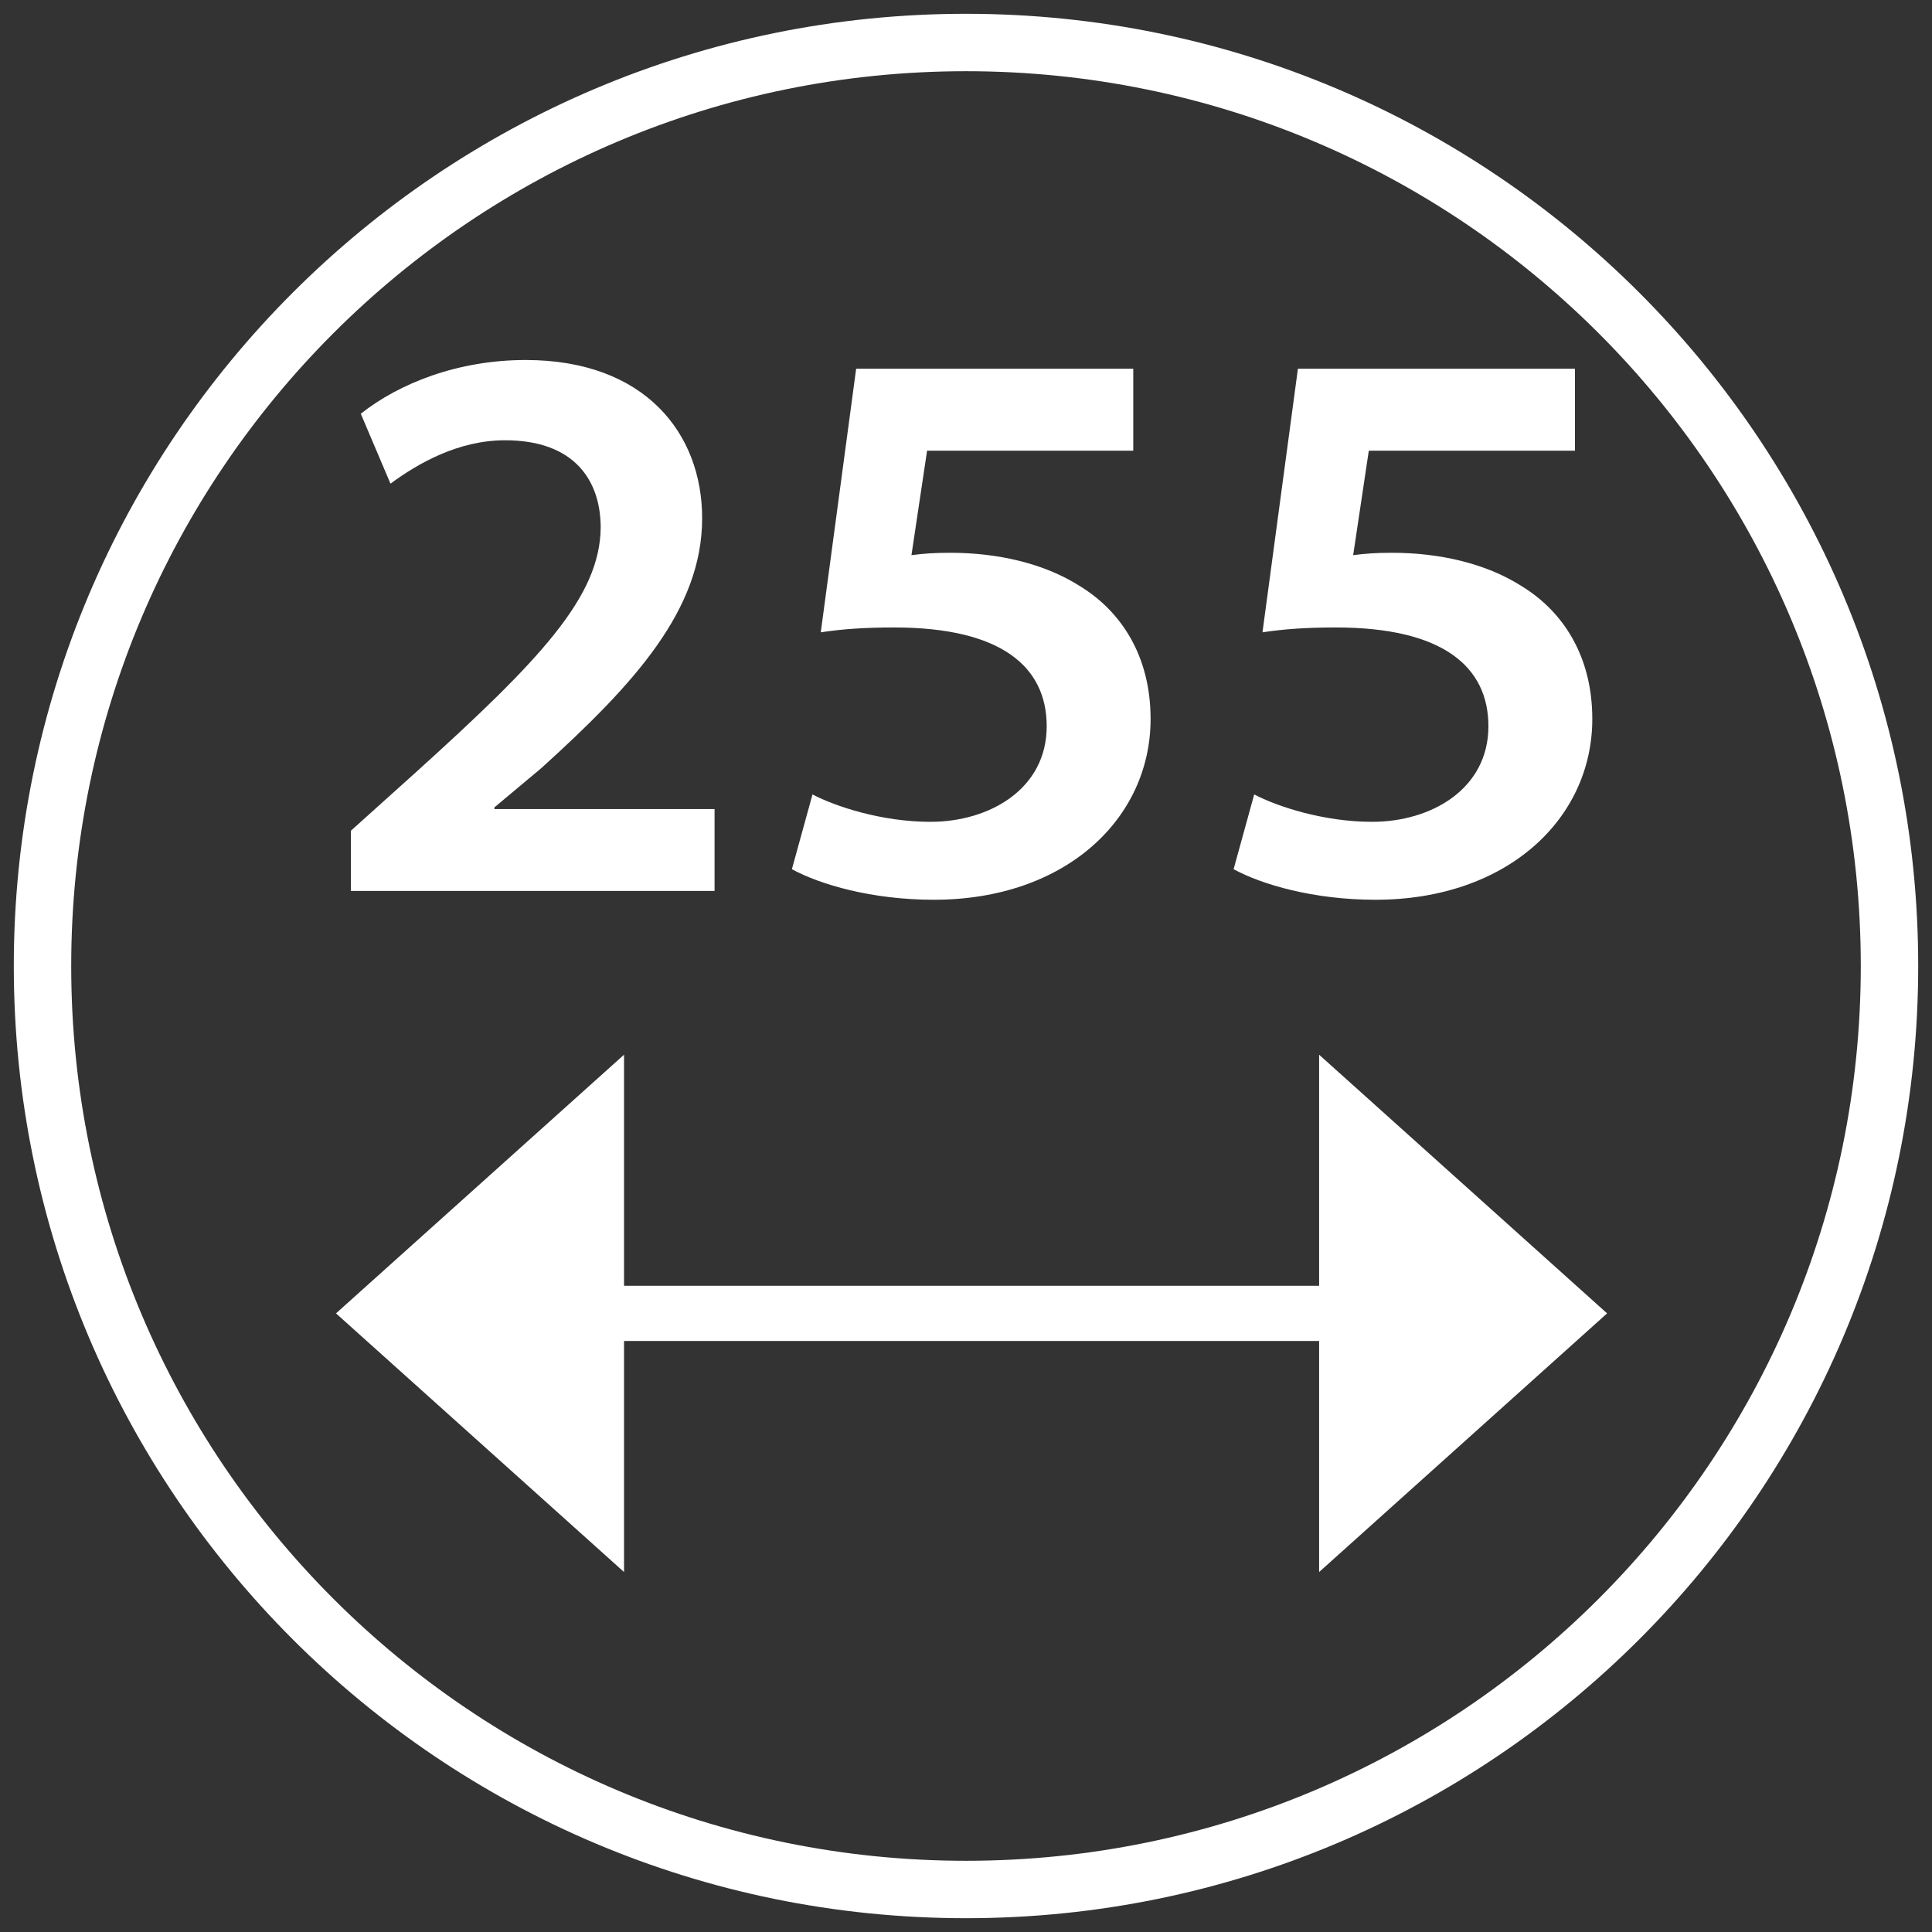
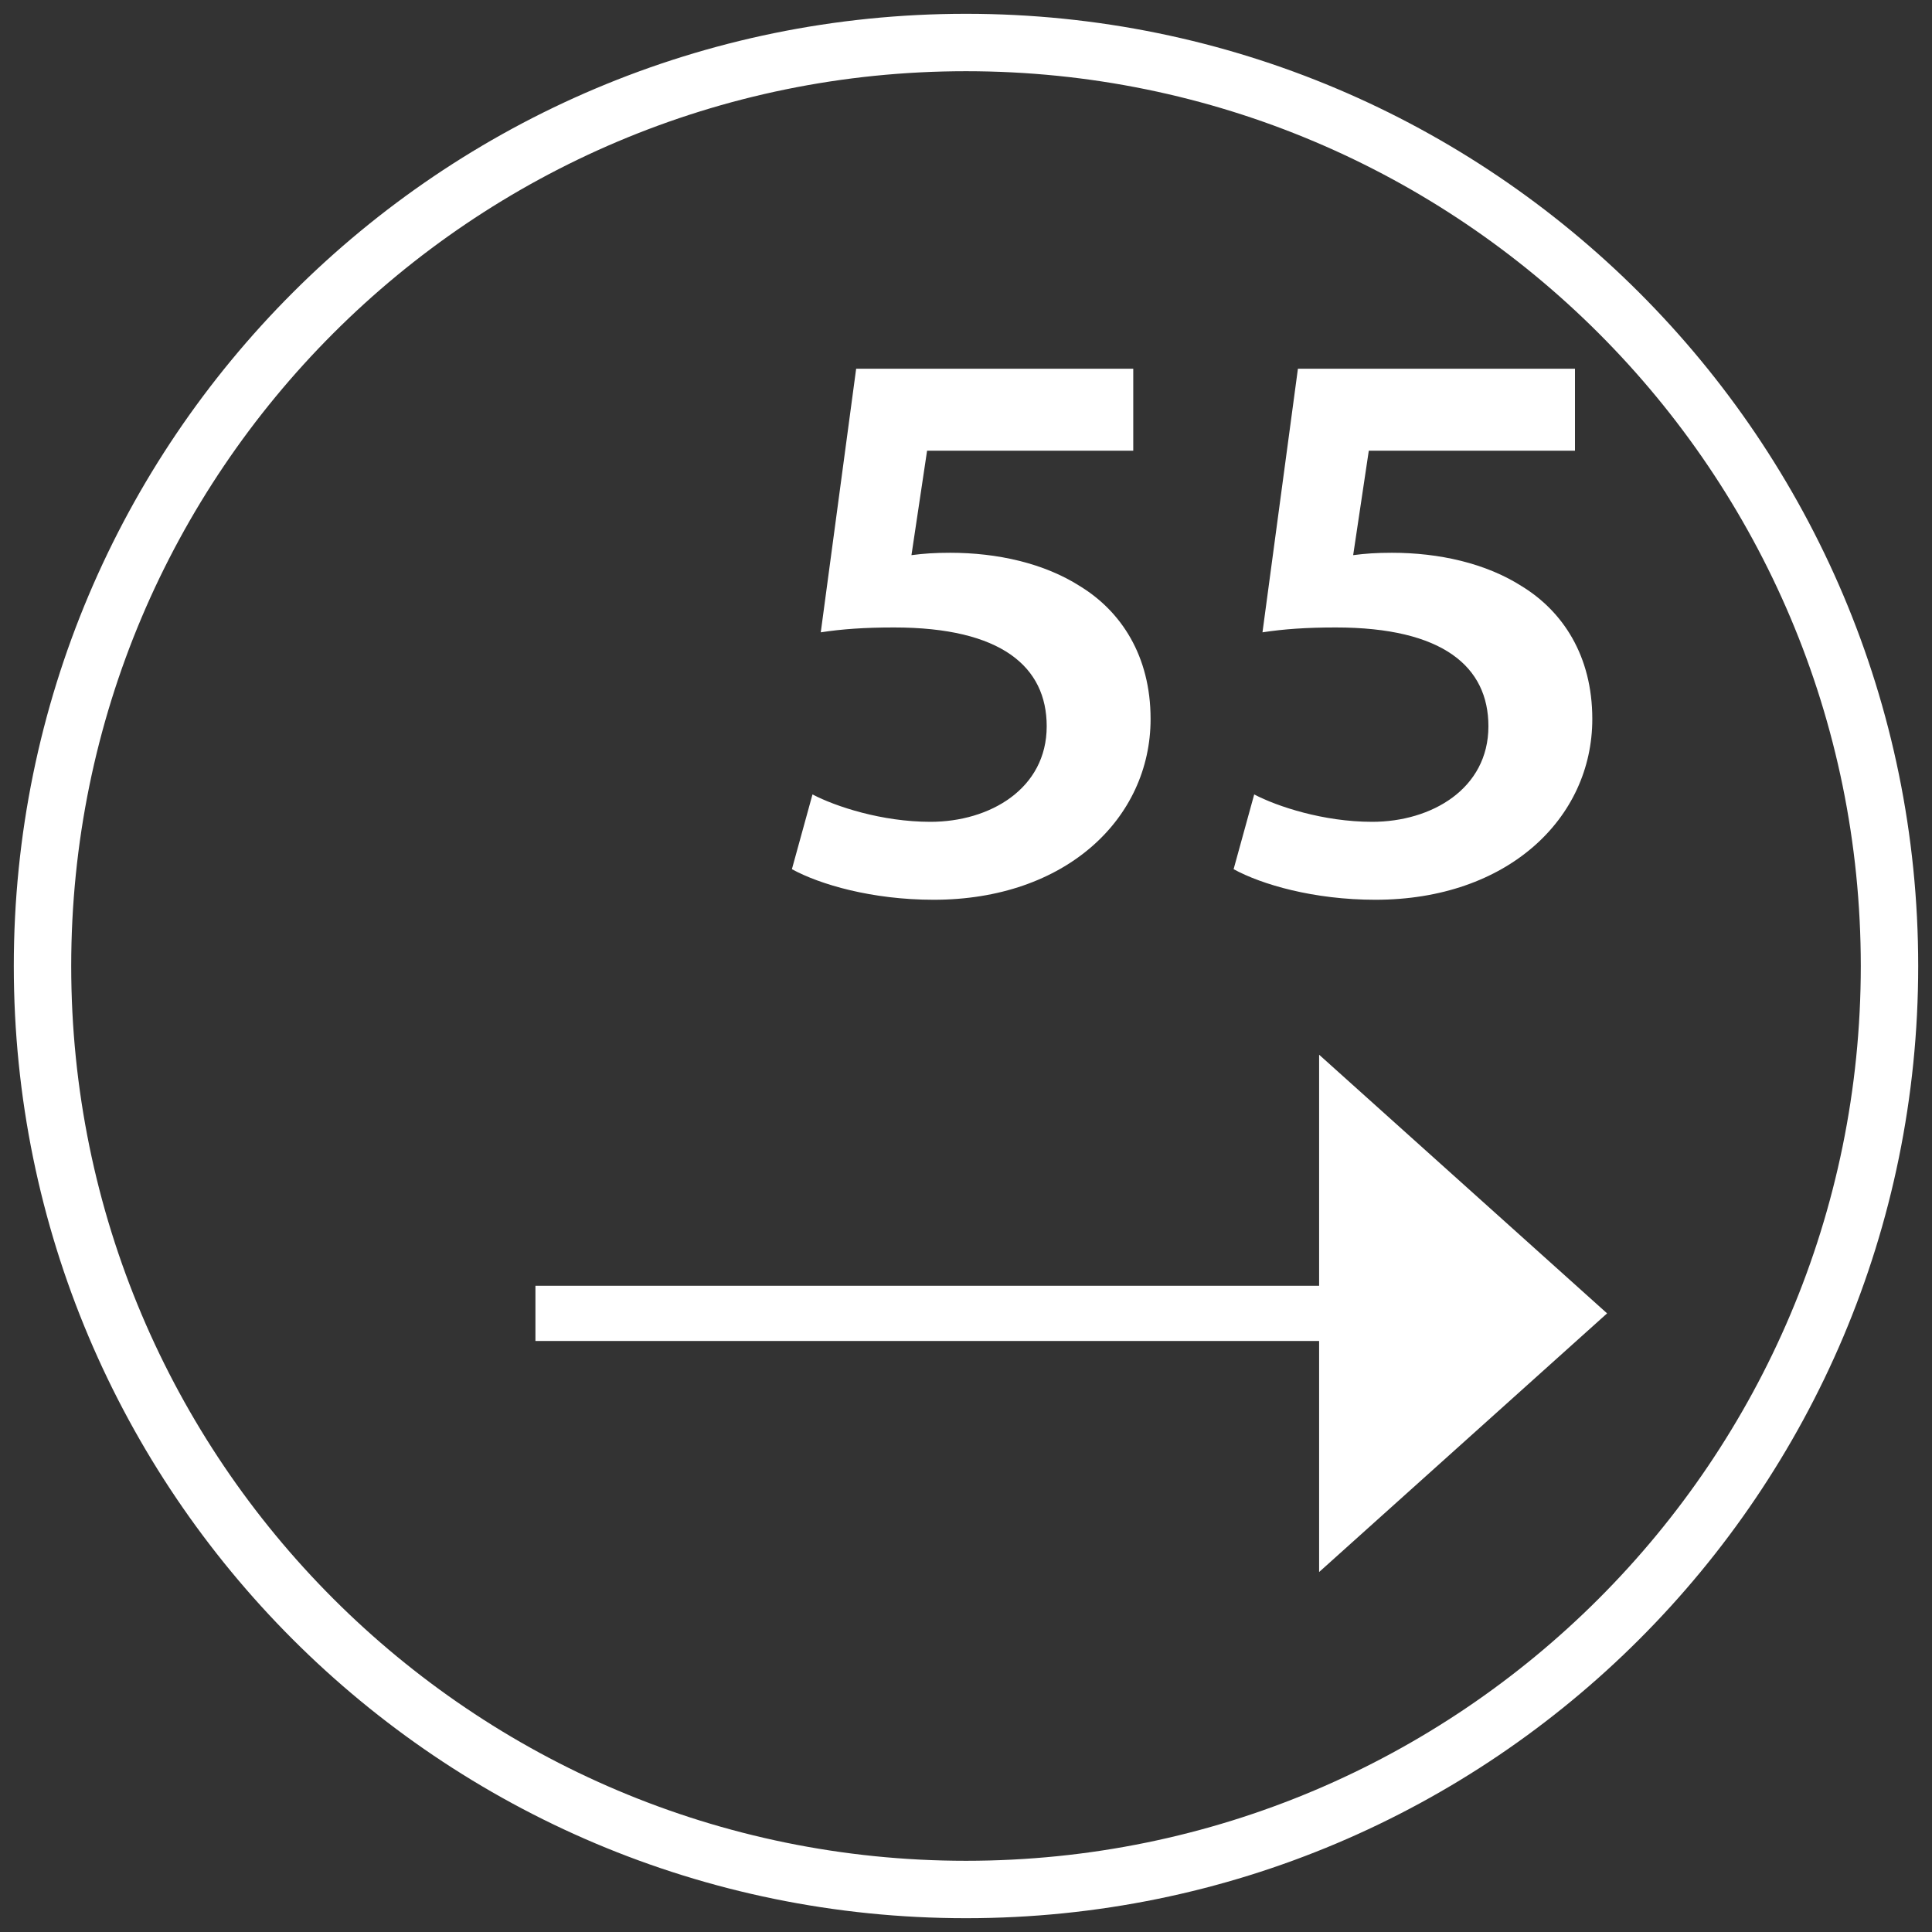
<svg xmlns="http://www.w3.org/2000/svg" version="1.1" id="Capa_1" x="0px" y="0px" viewBox="0 0 35 35" style="enable-background:new 0 0 35 35;" xml:space="preserve">
  <rect x="0" y="0" width="35" height="35" fill="#333333" stroke="none" />
  <g>
    <g>
-       <path style="fill:#FFFFFF;" d="M6.357,16.14v-1.091l1.149-1.033c2.287-2.066,3.362-3.202,3.376-4.455    c0-0.843-0.462-1.585-1.732-1.585c-0.851,0-1.583,0.422-2.076,0.786L6.536,7.495c0.702-0.554,1.763-0.973,2.988-0.973    c2.151,0,3.196,1.323,3.196,2.865c0,1.66-1.225,2.999-2.912,4.527l-0.852,0.713v0.03h3.989v1.483H6.357z" />
      <path style="fill:#FFFFFF;" d="M20.529,8.165h-3.734l-0.283,1.892c0.224-0.029,0.418-0.043,0.702-0.043    c0.852,0,1.702,0.188,2.359,0.61c0.733,0.451,1.271,1.253,1.271,2.401c0,1.805-1.539,3.275-3.929,3.275    c-1.119,0-2.061-0.276-2.569-0.554l0.373-1.354c0.419,0.219,1.256,0.496,2.137,0.496c1.075,0,2.106-0.598,2.106-1.731    c0-1.077-0.82-1.79-2.764-1.79c-0.537,0-0.94,0.029-1.329,0.088l0.641-4.775h5.02V8.165z" />
      <path style="fill:#FFFFFF;" d="M28.531,8.165h-3.734l-0.283,1.892c0.224-0.029,0.418-0.043,0.702-0.043    c0.852,0,1.702,0.188,2.359,0.61c0.733,0.451,1.271,1.253,1.271,2.401c0,1.805-1.539,3.275-3.929,3.275    c-1.119,0-2.061-0.276-2.569-0.554l0.373-1.354c0.419,0.219,1.256,0.496,2.137,0.496c1.075,0,2.106-0.598,2.106-1.731    c0-1.077-0.821-1.79-2.764-1.79c-0.537,0-0.94,0.029-1.329,0.088l0.642-4.775h5.019V8.165z" />
    </g>
    <g>
-       <polygon style="fill:#FFFFFF;" points="11.305,28.479 6.087,23.793 11.305,19.107   " />
      <polygon style="fill:#FFFFFF;" points="23.897,19.107 29.114,23.793 23.897,28.479   " />
      <line style="fill:none;stroke:#FFFFFF;stroke-miterlimit:10;" x1="9.7" y1="23.793" x2="25.501" y2="23.793" />
    </g>
  </g>
  <path style="fill:#FFFFFF;" d="M34.75,17.5c0,9.527-7.723,17.25-17.25,17.25S0.25,27.027,0.25,17.5S7.973,0.25,17.5,0.25  S34.75,7.973,34.75,17.5z M17.5,1.29C8.548,1.29,1.29,8.548,1.29,17.5S8.548,33.71,17.5,33.71s16.21-7.257,16.21-16.21  S26.452,1.29,17.5,1.29z" />
</svg>